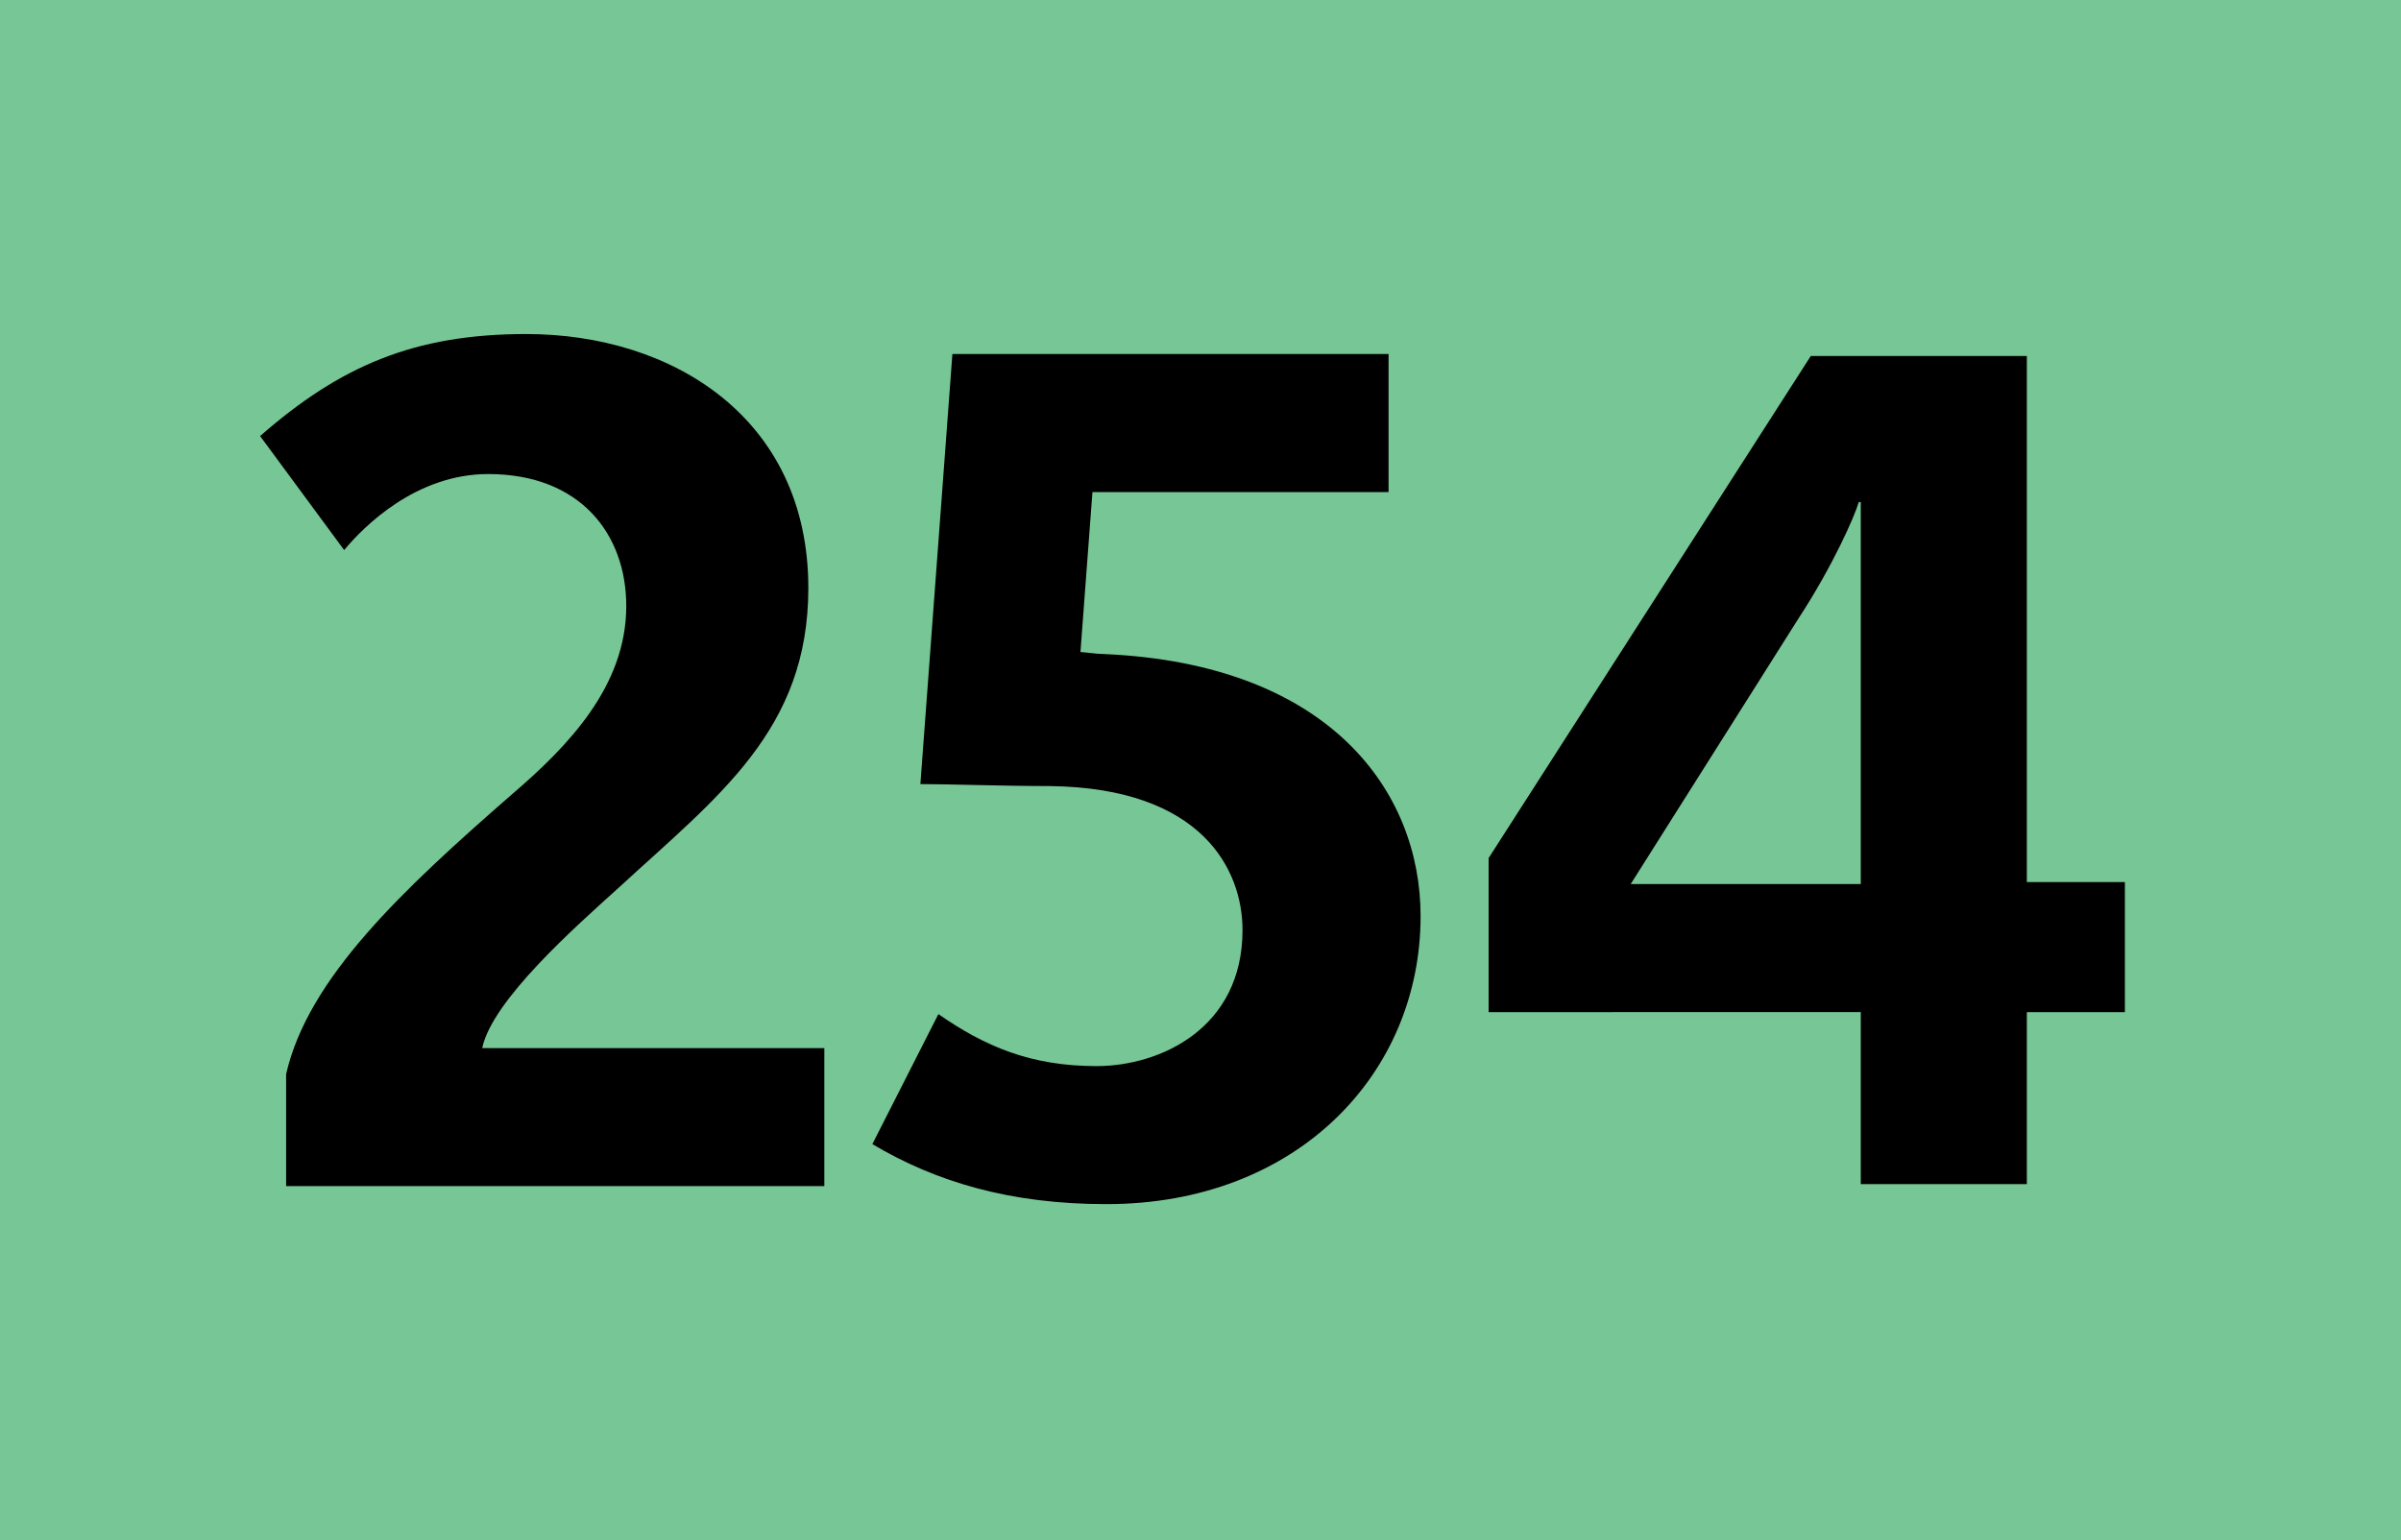
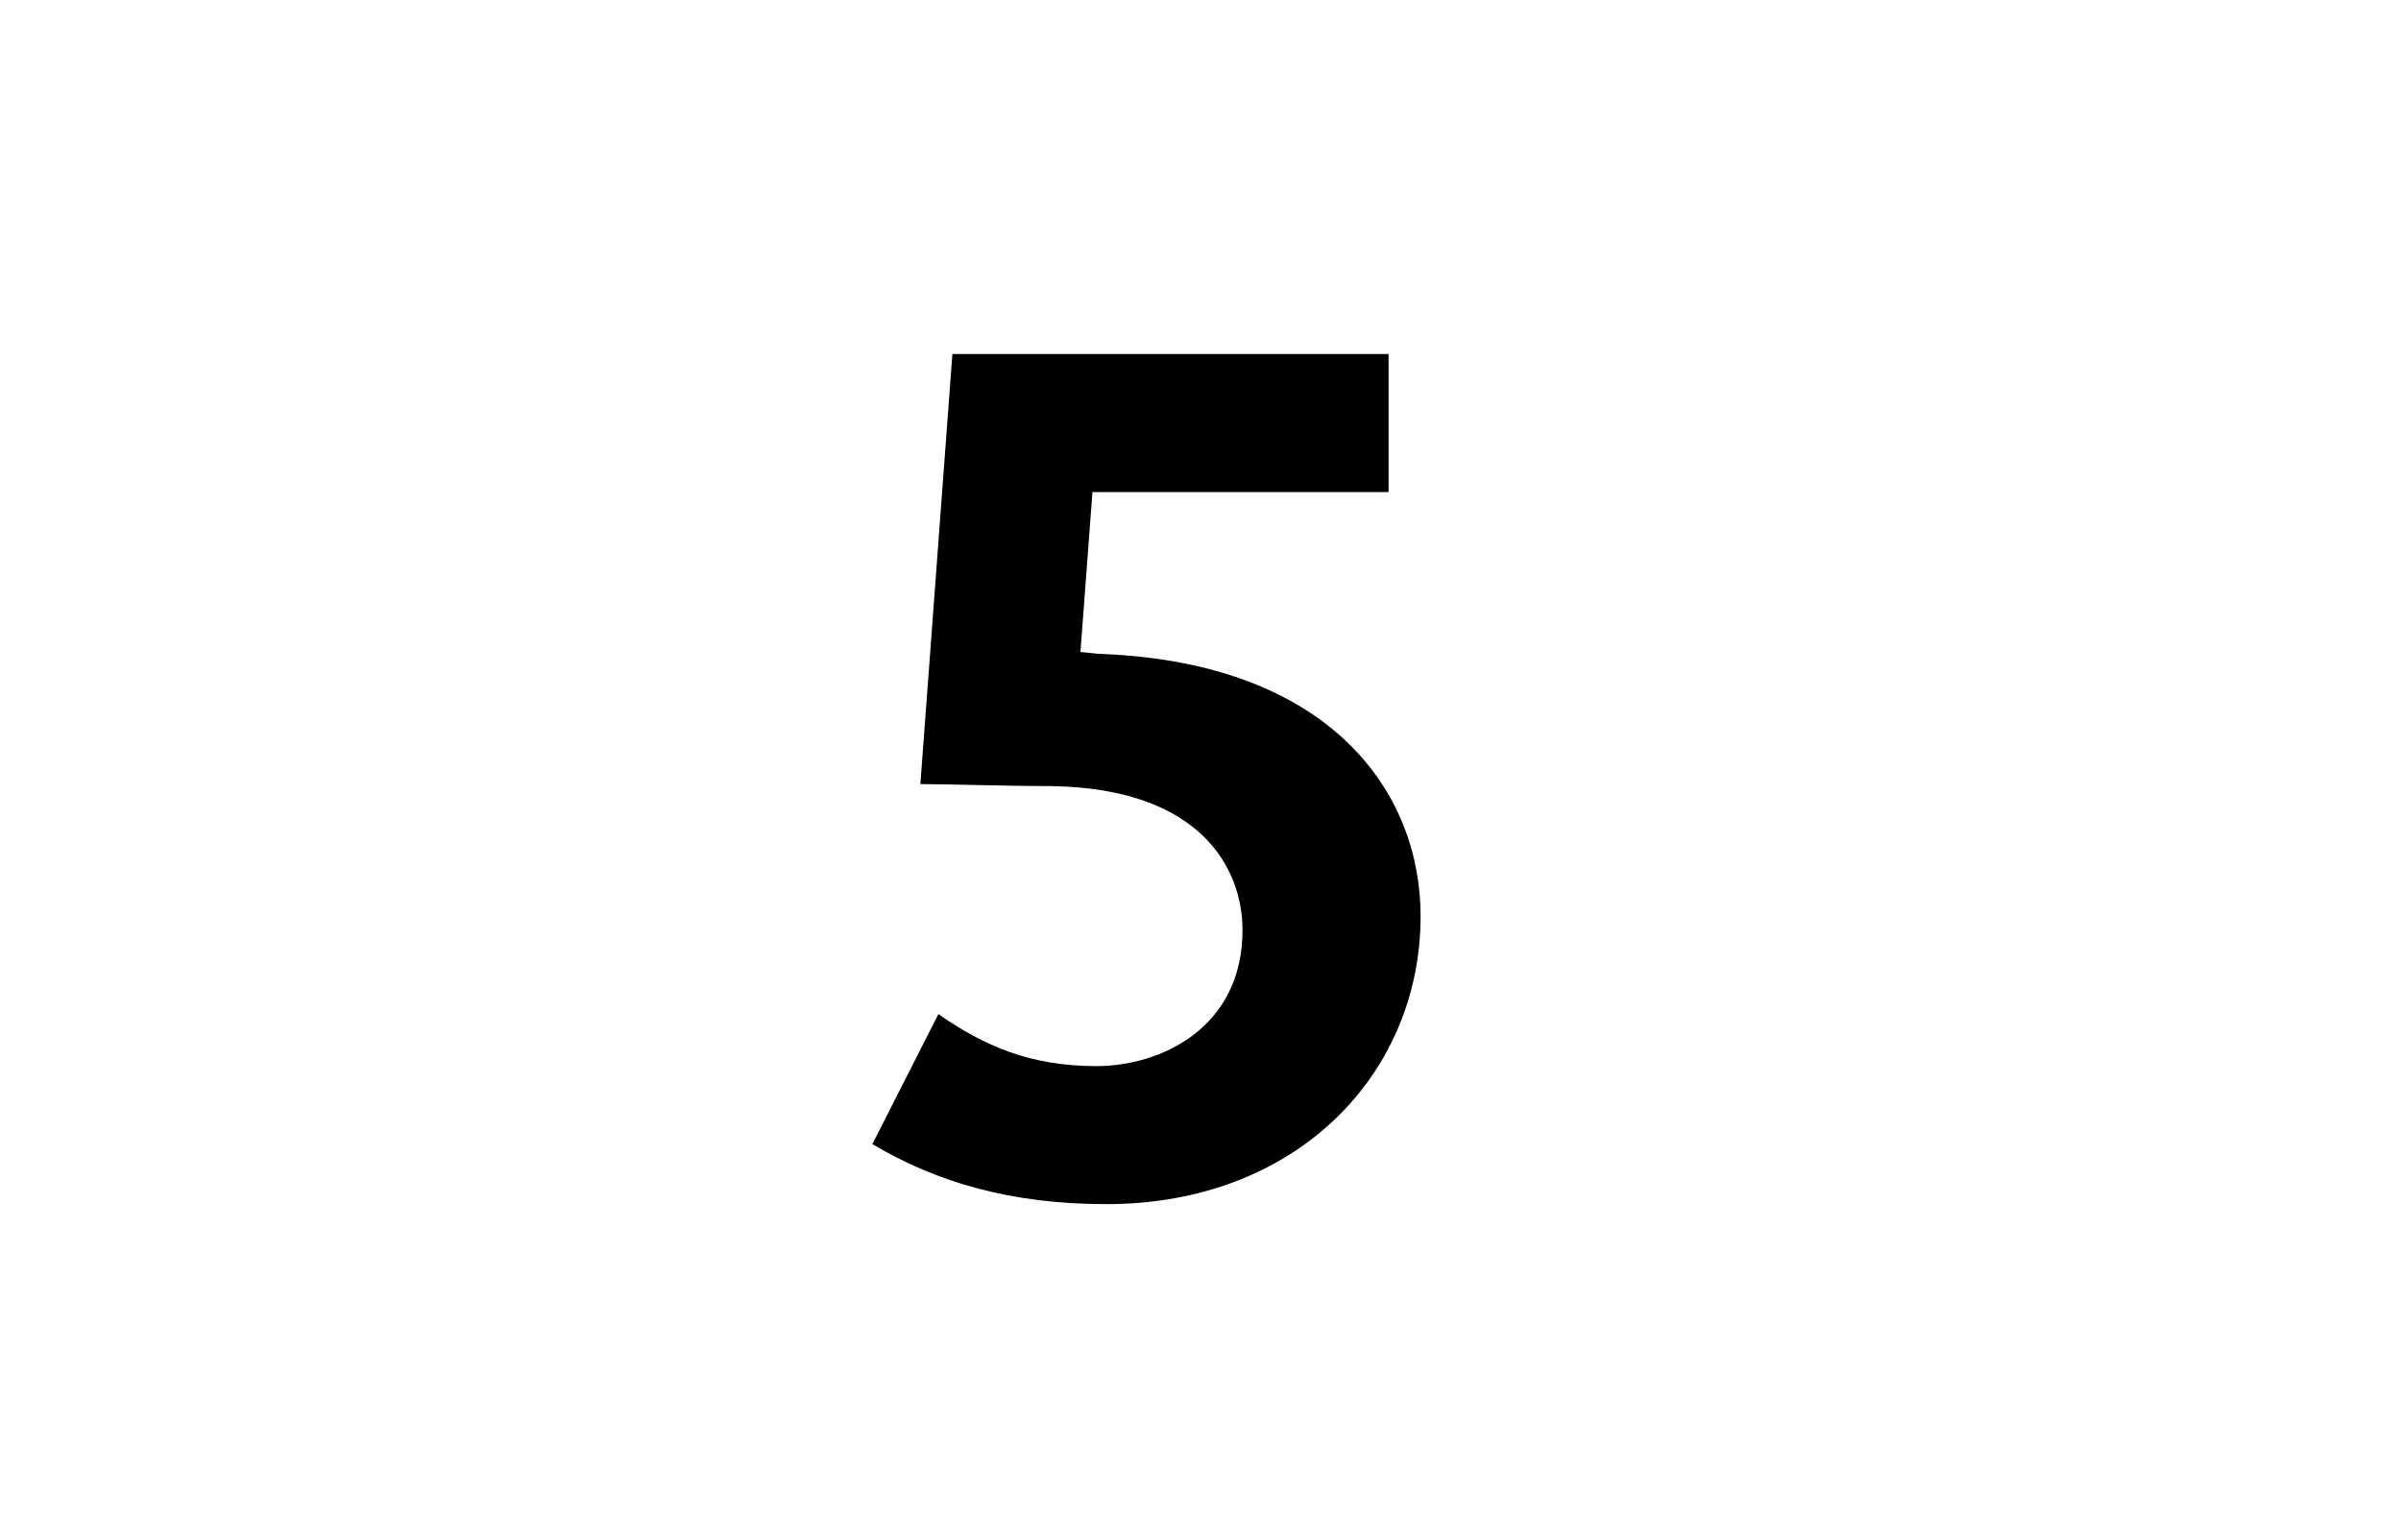
<svg xmlns="http://www.w3.org/2000/svg" version="1.1" id="Calque_1" x="0px" y="0px" viewBox="0 0 120 77" style="enable-background:new 0 0 120 77;" xml:space="preserve">
  <style type="text/css">
	.st0{fill-rule:evenodd;clip-rule:evenodd;fill:#77C695;}
</style>
-   <rect class="st0" width="120" height="77" />
  <g>
-     <path d="M14.3,59.2v-5.5c1.1-4.8,5.8-9.2,11.3-14c2.8-2.4,5.7-5.4,5.7-9.4c0-3.6-2.3-6.6-6.9-6.6c-3.6,0-6.2,2.6-7.2,3.8L13,21.8   c4-3.5,7.7-5.1,13.3-5.1c7.3,0,14.1,4.2,14.1,12.7c0,7.1-4.5,10.4-9.5,15c-2.1,1.9-6.3,5.6-6.8,8h17.1v6.9H14.3z" />
    <path d="M55.3,60.2c-4.8,0-8.5-1.1-11.7-3l3.3-6.5c2.3,1.6,4.6,2.6,7.9,2.6c3.2,0,7.3-1.9,7.3-6.8c0-3-2-7.1-9.6-7.2   c-2.3,0-5.1-0.1-6.5-0.1l1.6-21.5h21.8v6.9H54.6L54,32.6c0.2,0,0.8,0.1,1.2,0.1C66.5,33.2,71,39.6,71,45.8   C71,53.7,64.8,60.2,55.3,60.2z" />
-     <path d="M101.3,50.6v8.6H93v-8.6H74.4v-7.7l16.1-25.1h10.8v26.3h4.9v6.5H101.3z M93,25.1h-0.1c-0.2,0.7-1.3,3.2-3,5.8l-8.4,13.3H93   L93,25.1L93,25.1z" />
  </g>
</svg>